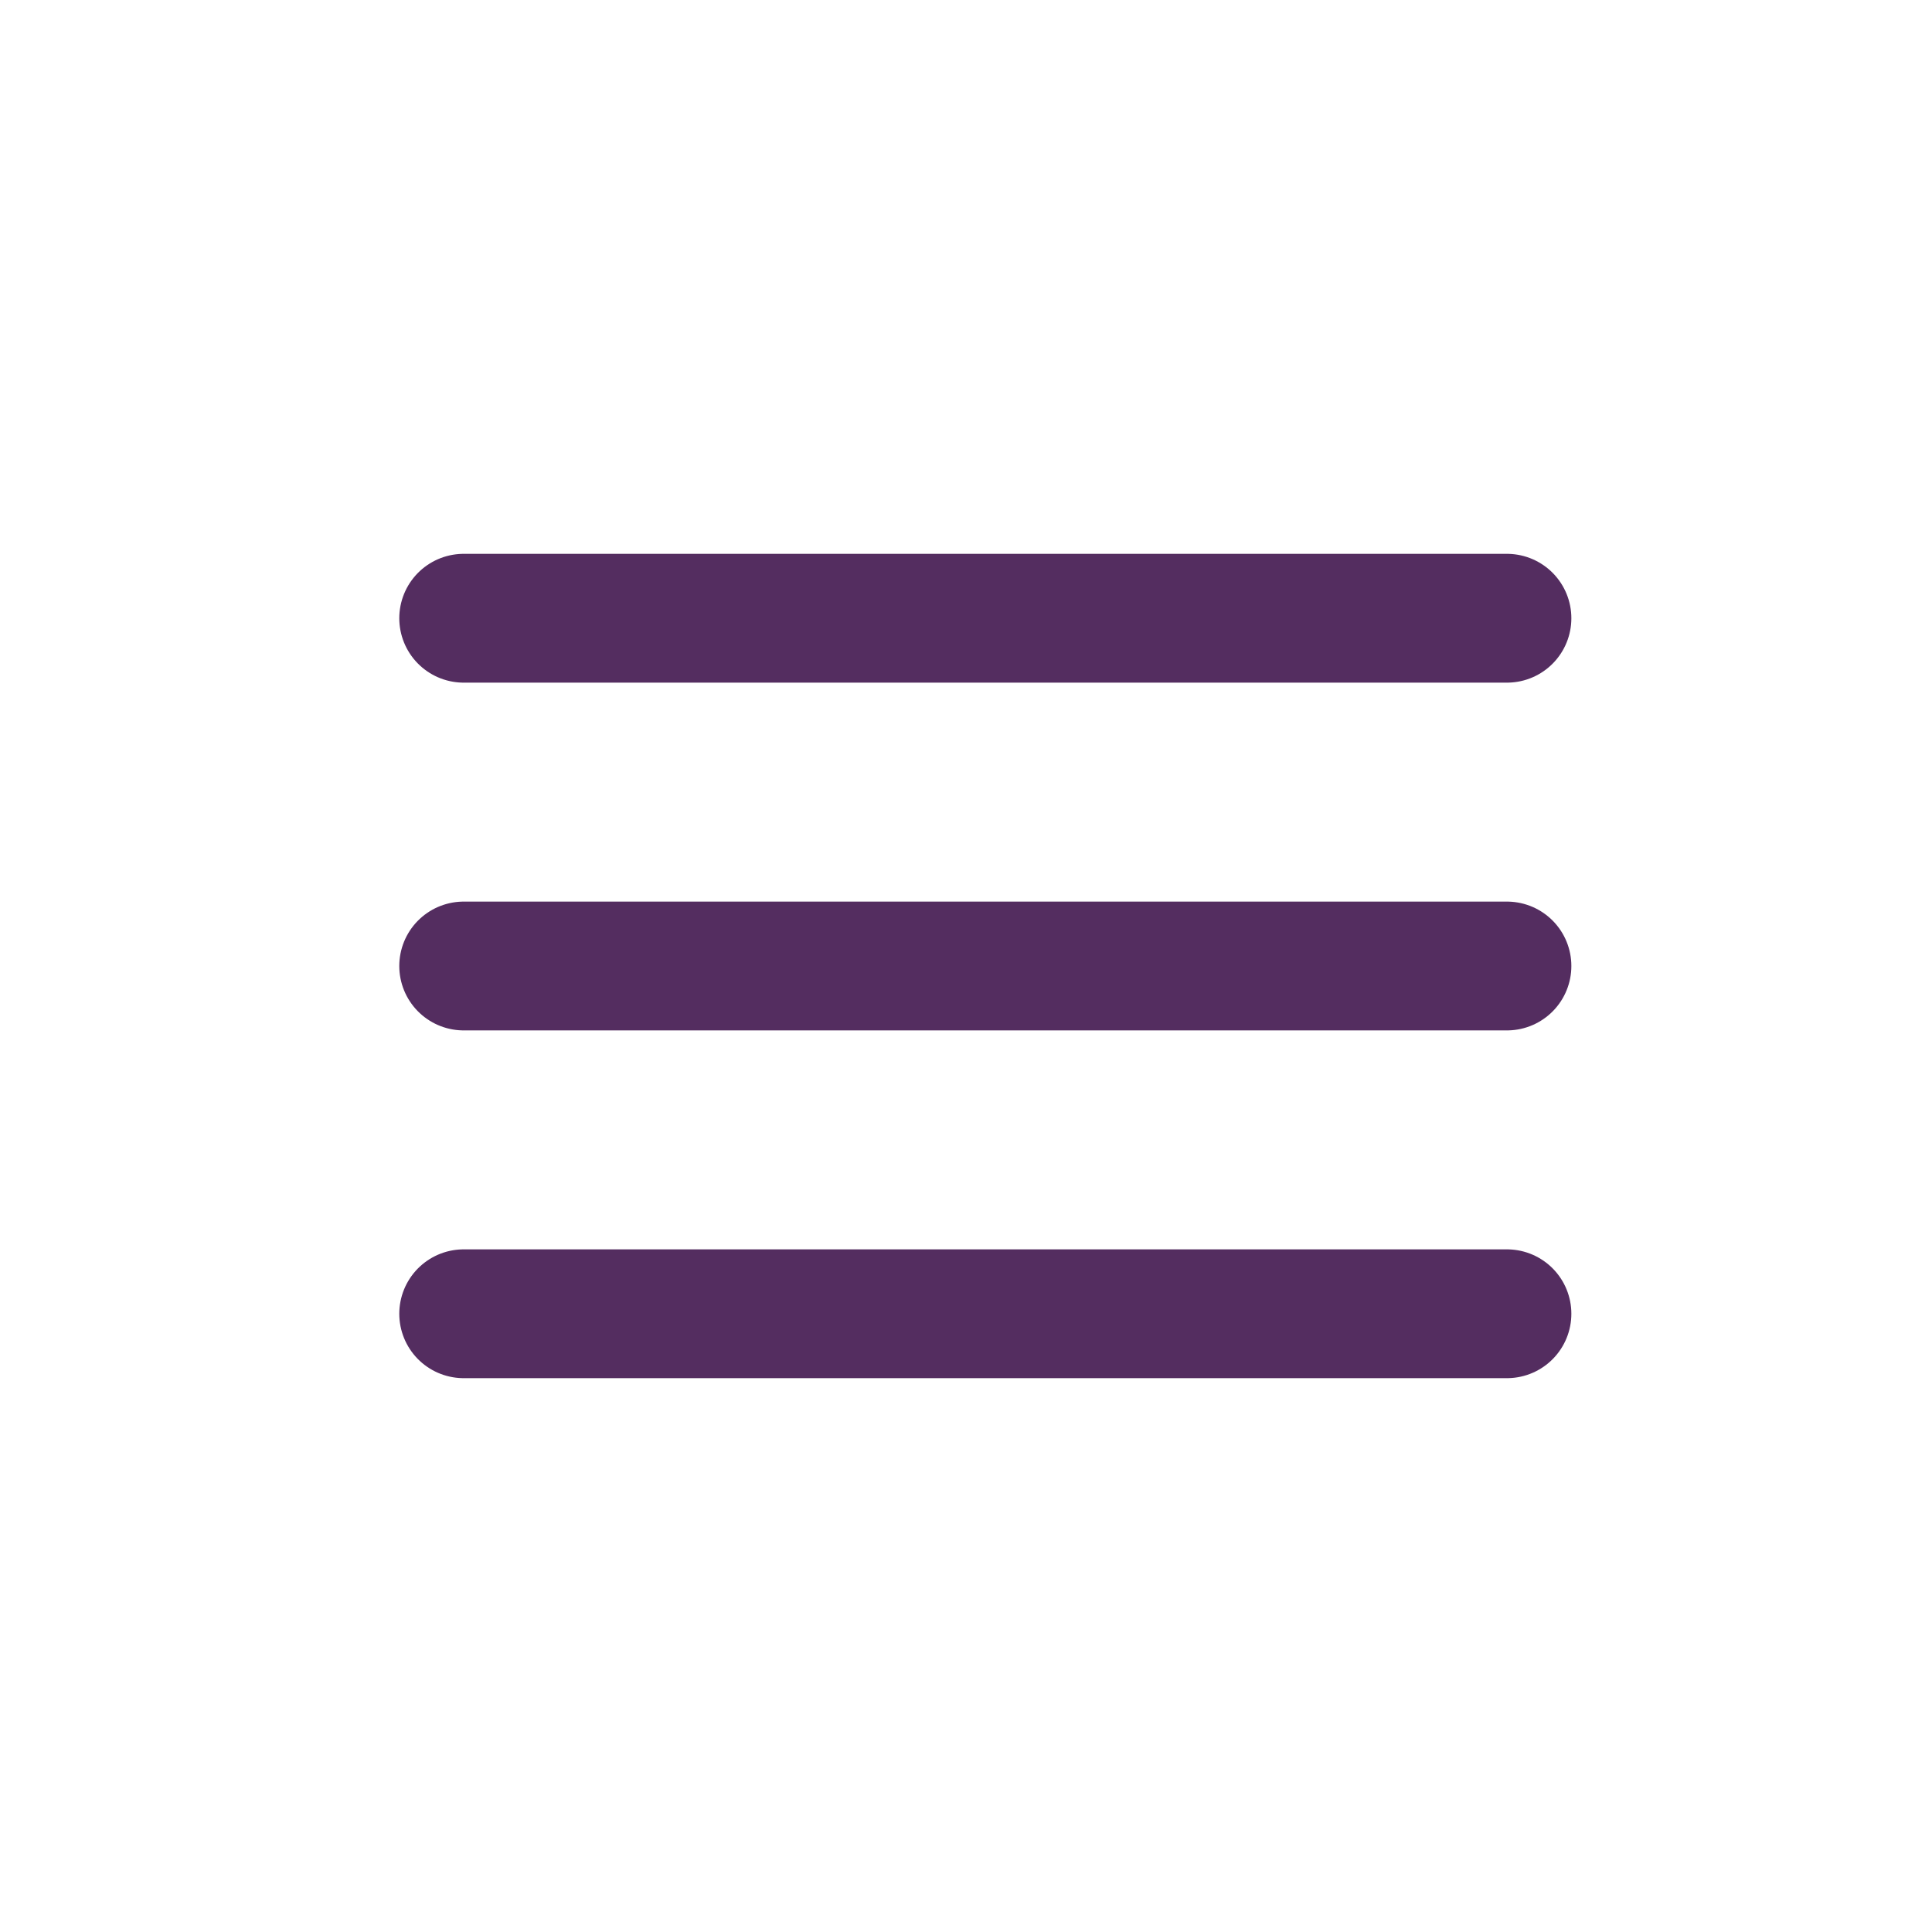
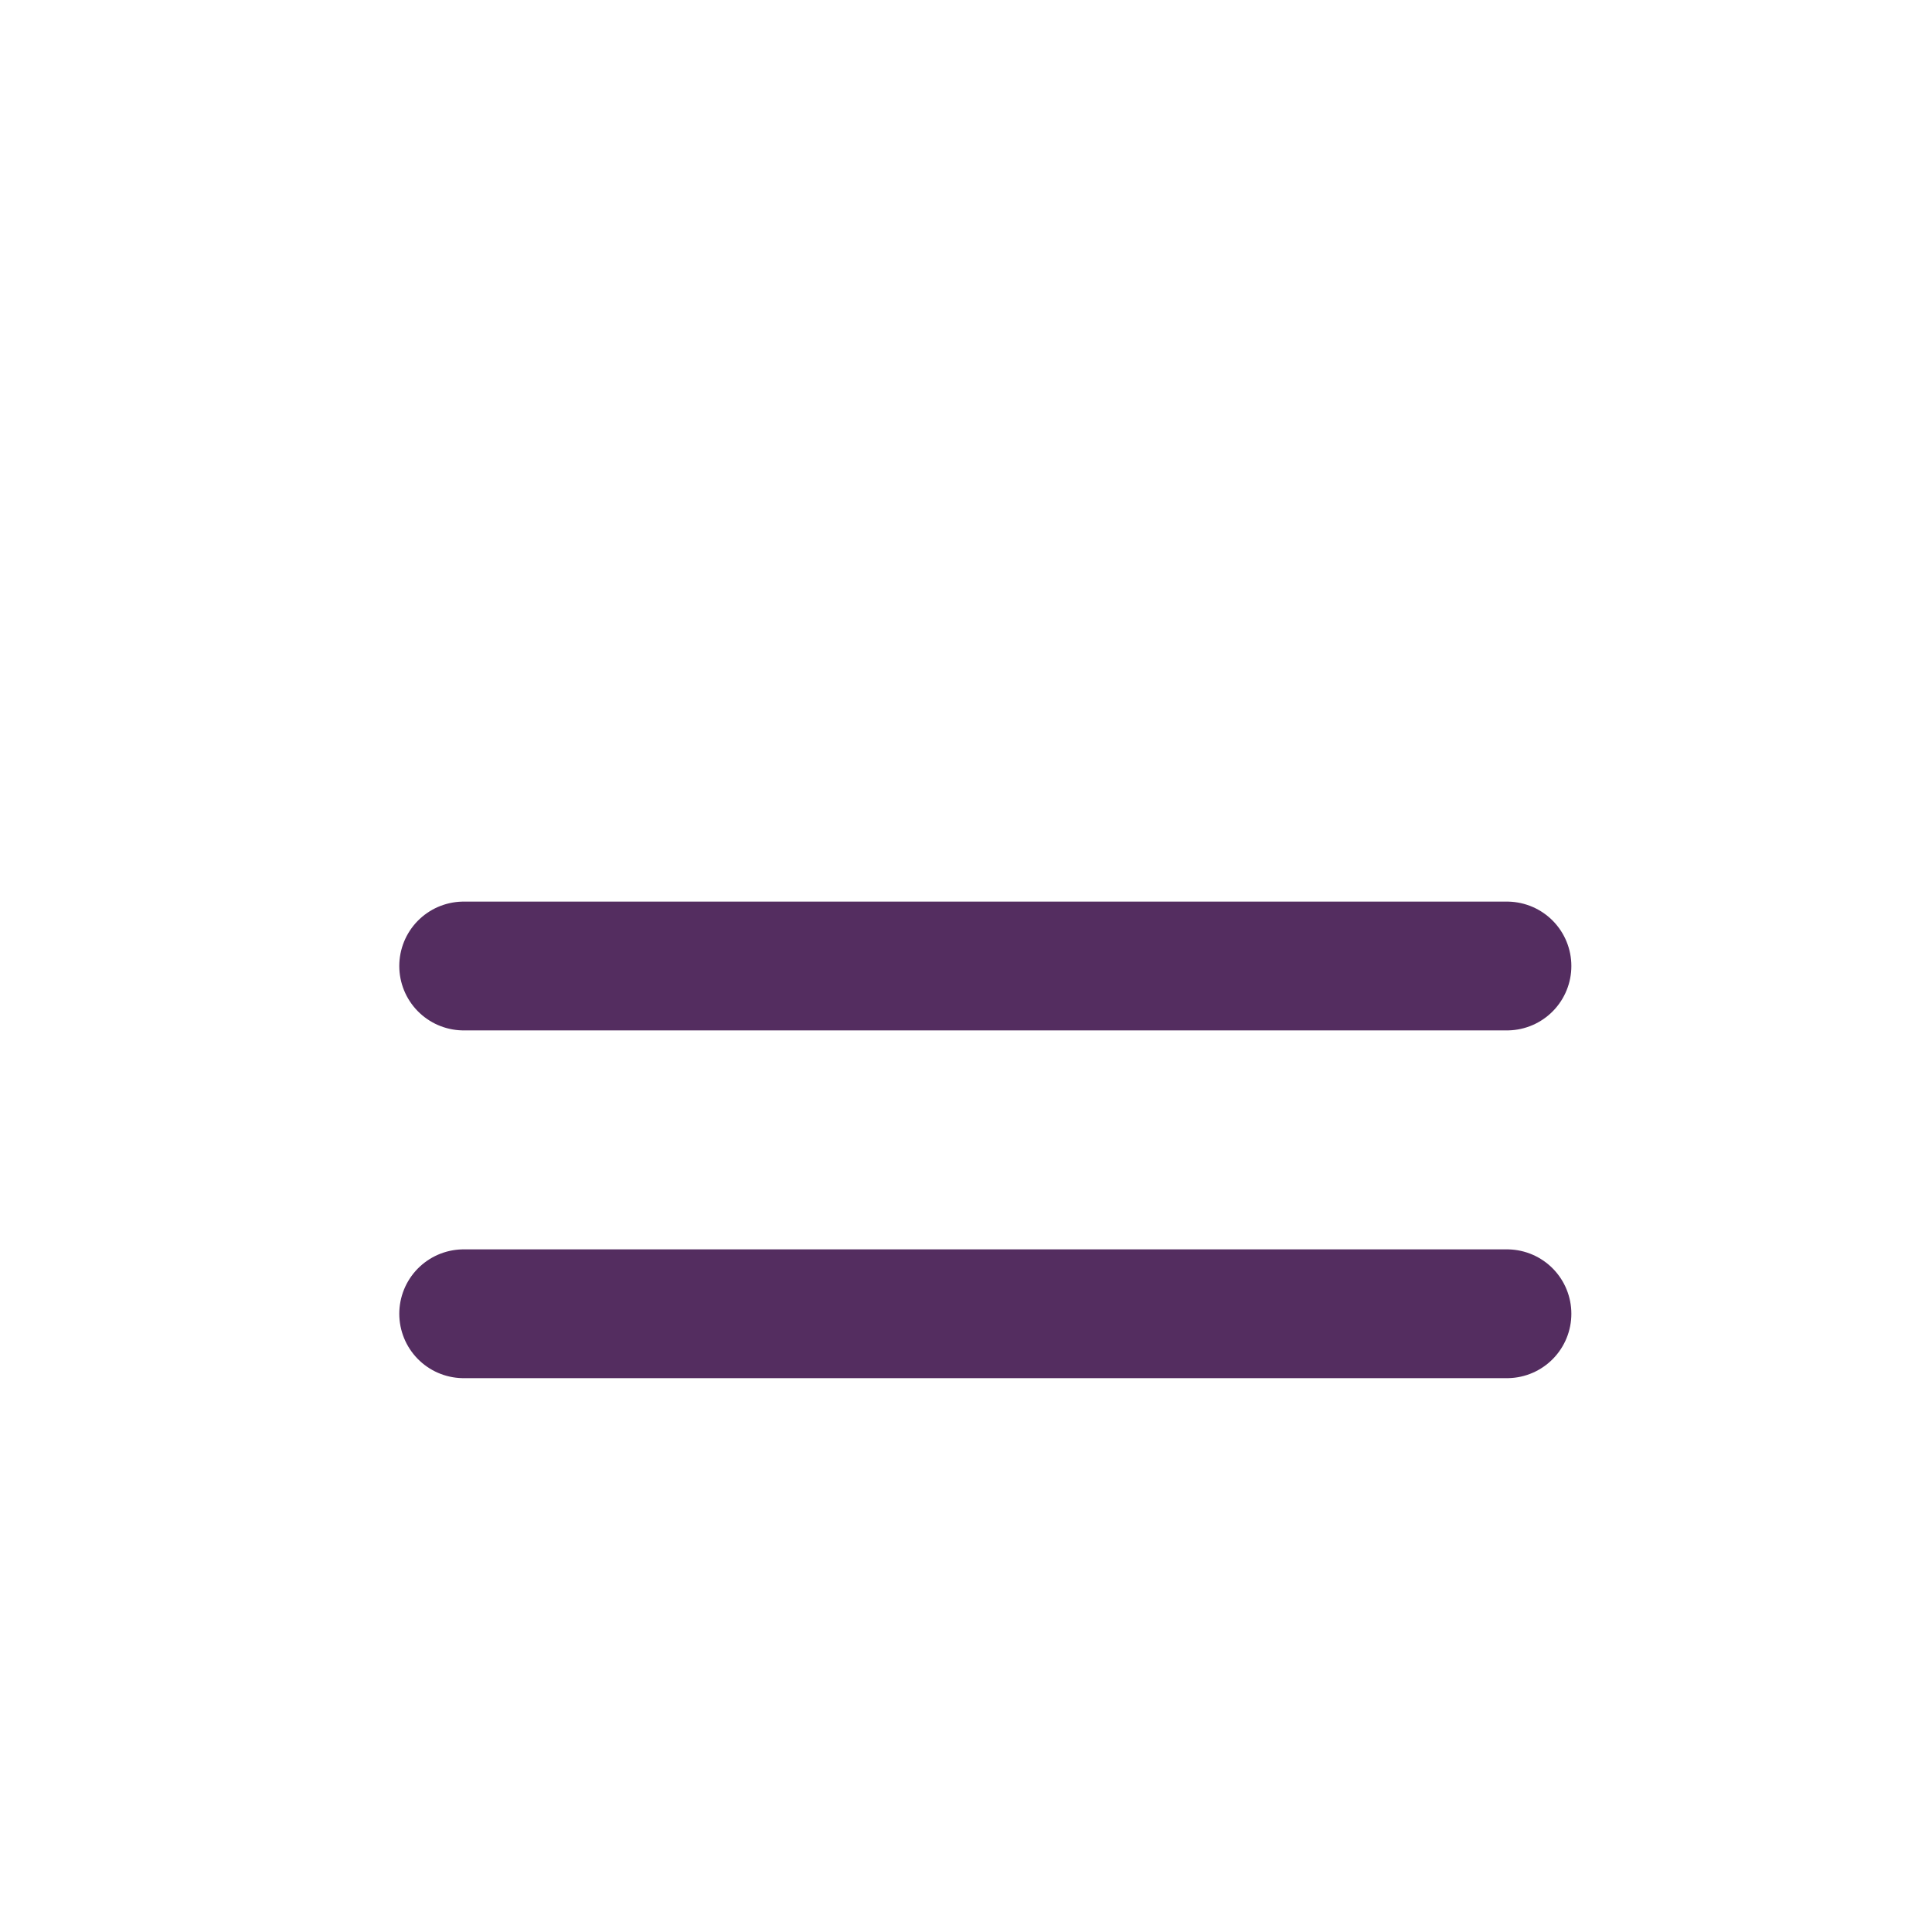
<svg xmlns="http://www.w3.org/2000/svg" id="Component_6_1" data-name="Component 6 – 1" width="30" height="30" viewBox="0 0 30 30">
  <g id="Icon_feather-menu" data-name="Icon feather-menu" transform="translate(7.2 9.6)">
    <path id="Path_56" data-name="Path 56" d="M4.5,18H20.7" transform="translate(-4.5 -12.6)" fill="none" stroke="#542d60" stroke-linecap="round" stroke-linejoin="round" stroke-width="2" />
-     <path id="Path_57" data-name="Path 57" d="M4.5,9H20.7" transform="translate(-4.5 -9)" fill="none" stroke="#542d60" stroke-linecap="round" stroke-linejoin="round" stroke-width="2" />
    <path id="Path_58" data-name="Path 58" d="M4.5,27H20.7" transform="translate(-4.5 -16.2)" fill="none" stroke="#542d60" stroke-linecap="round" stroke-linejoin="round" stroke-width="2" />
  </g>
  <rect id="Rectangle_79" data-name="Rectangle 79" width="30" height="30" fill="none" />
</svg>